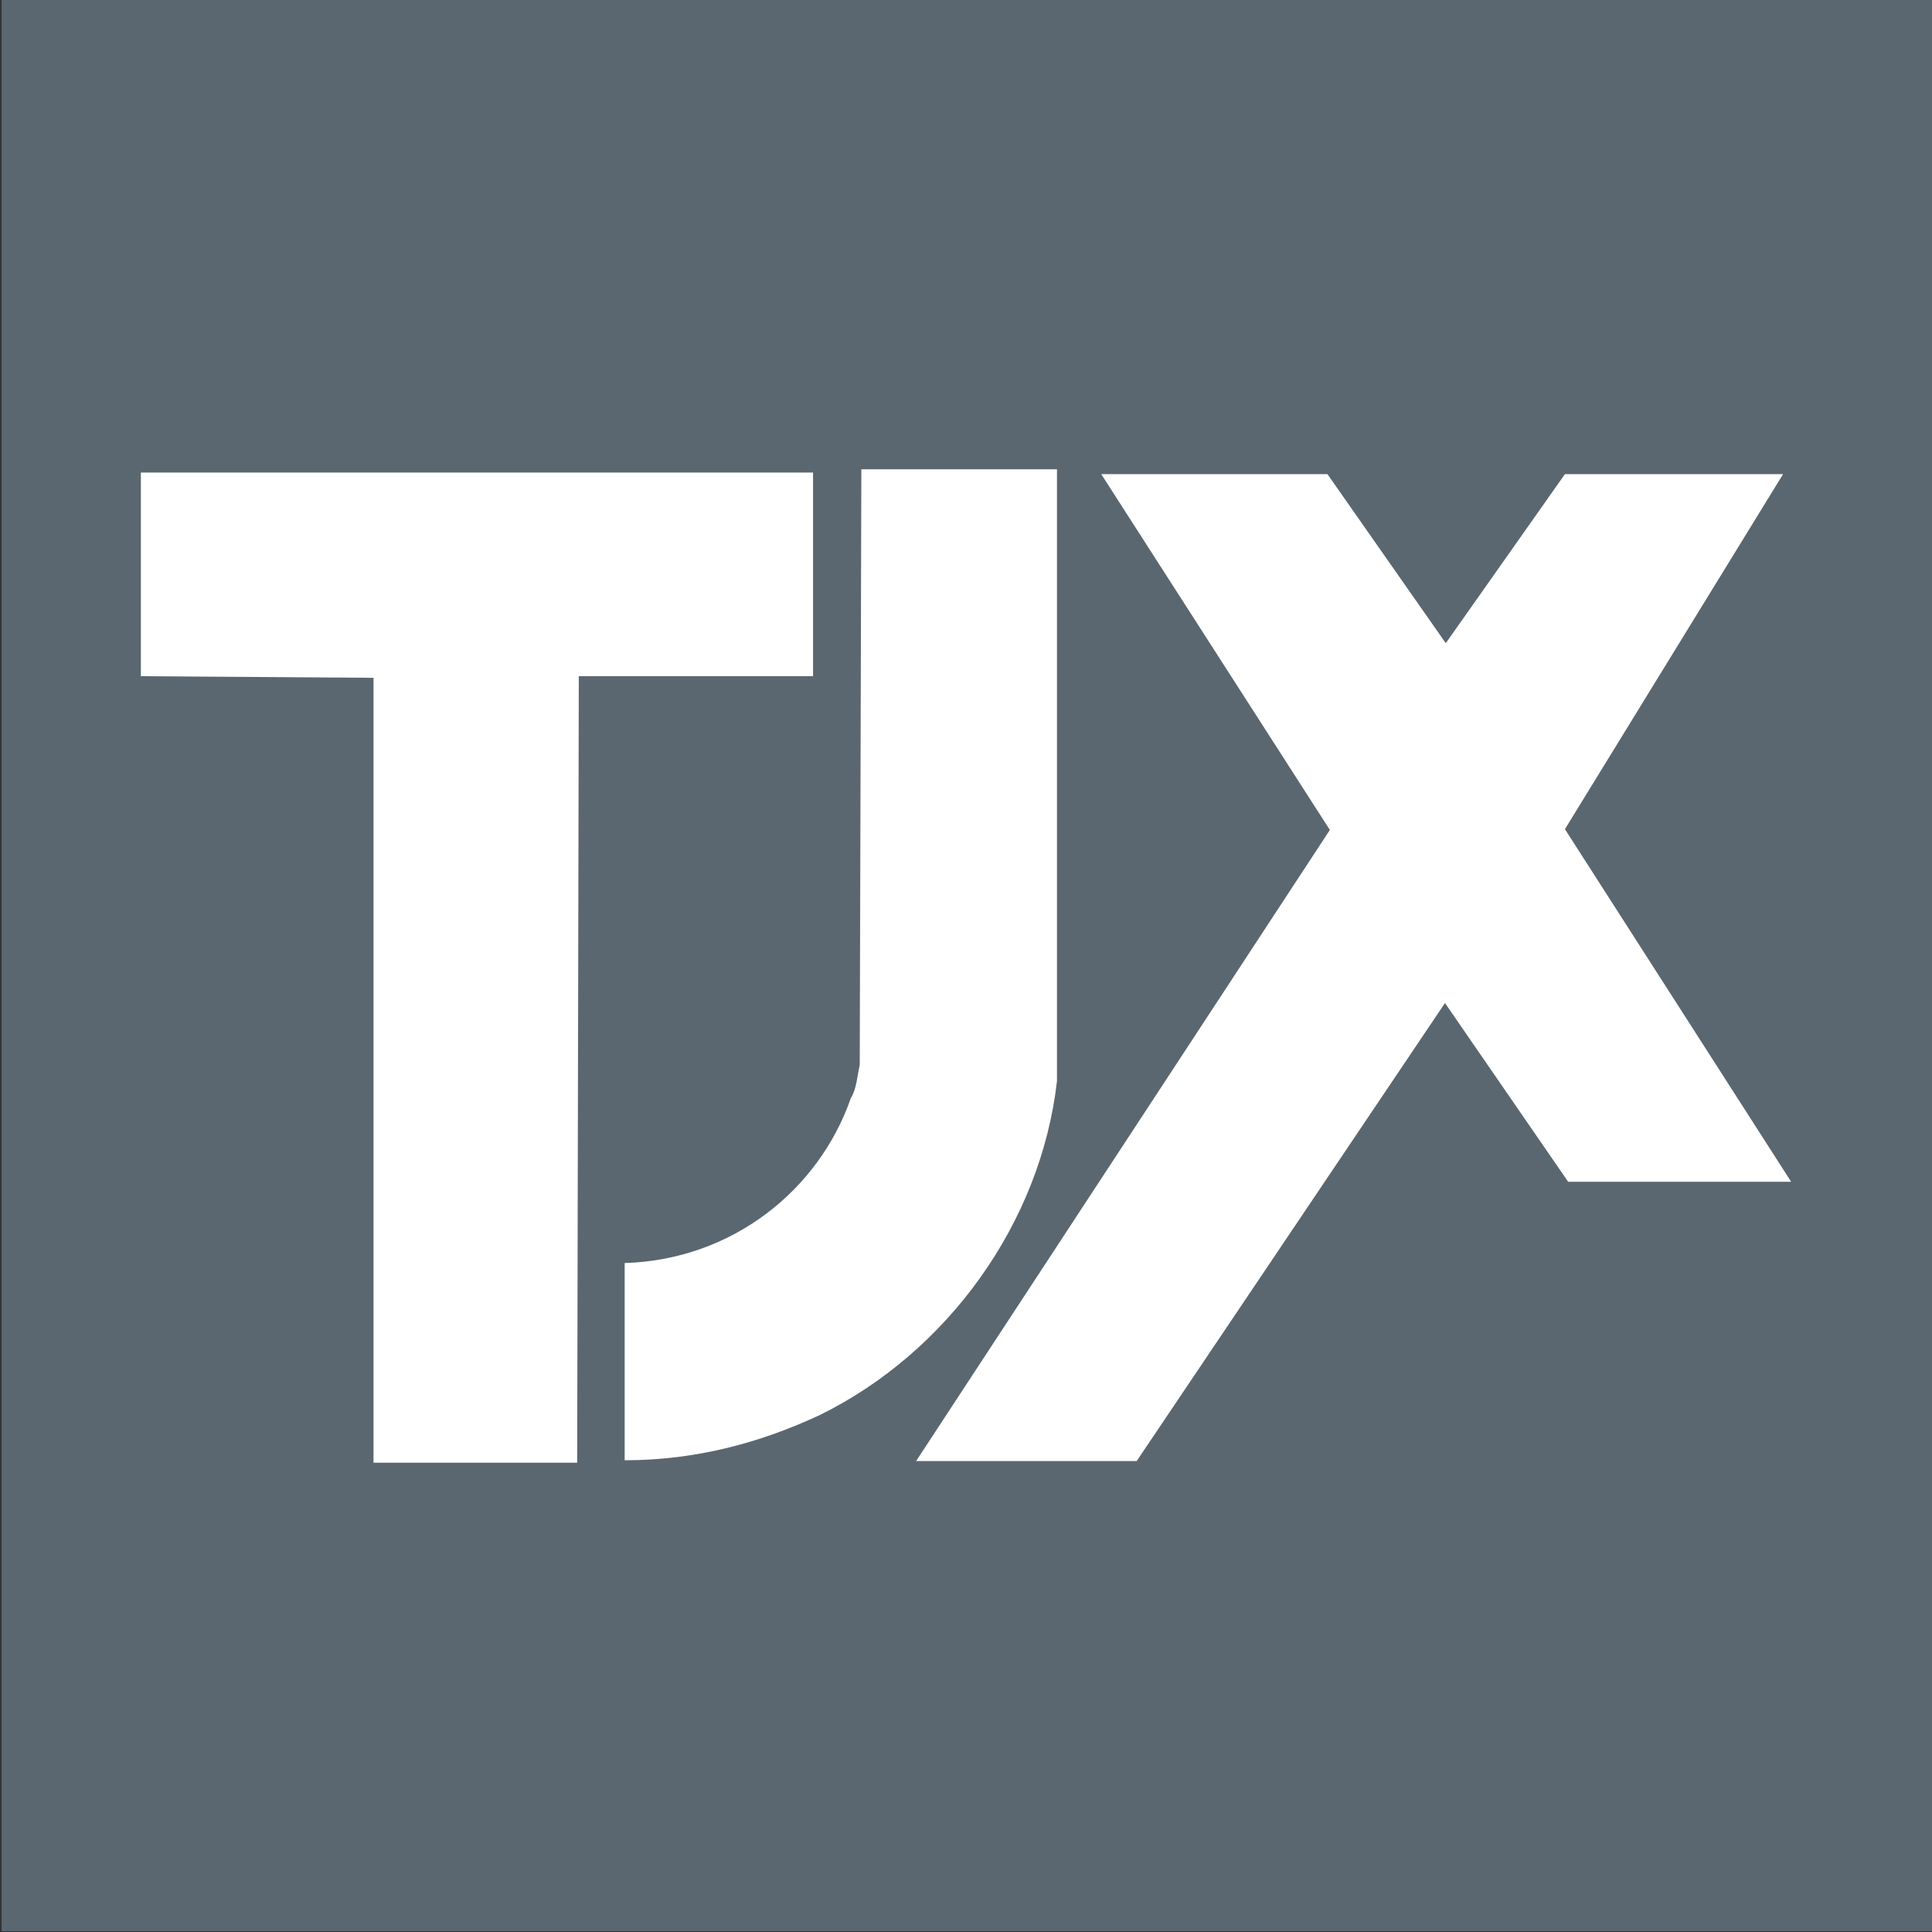
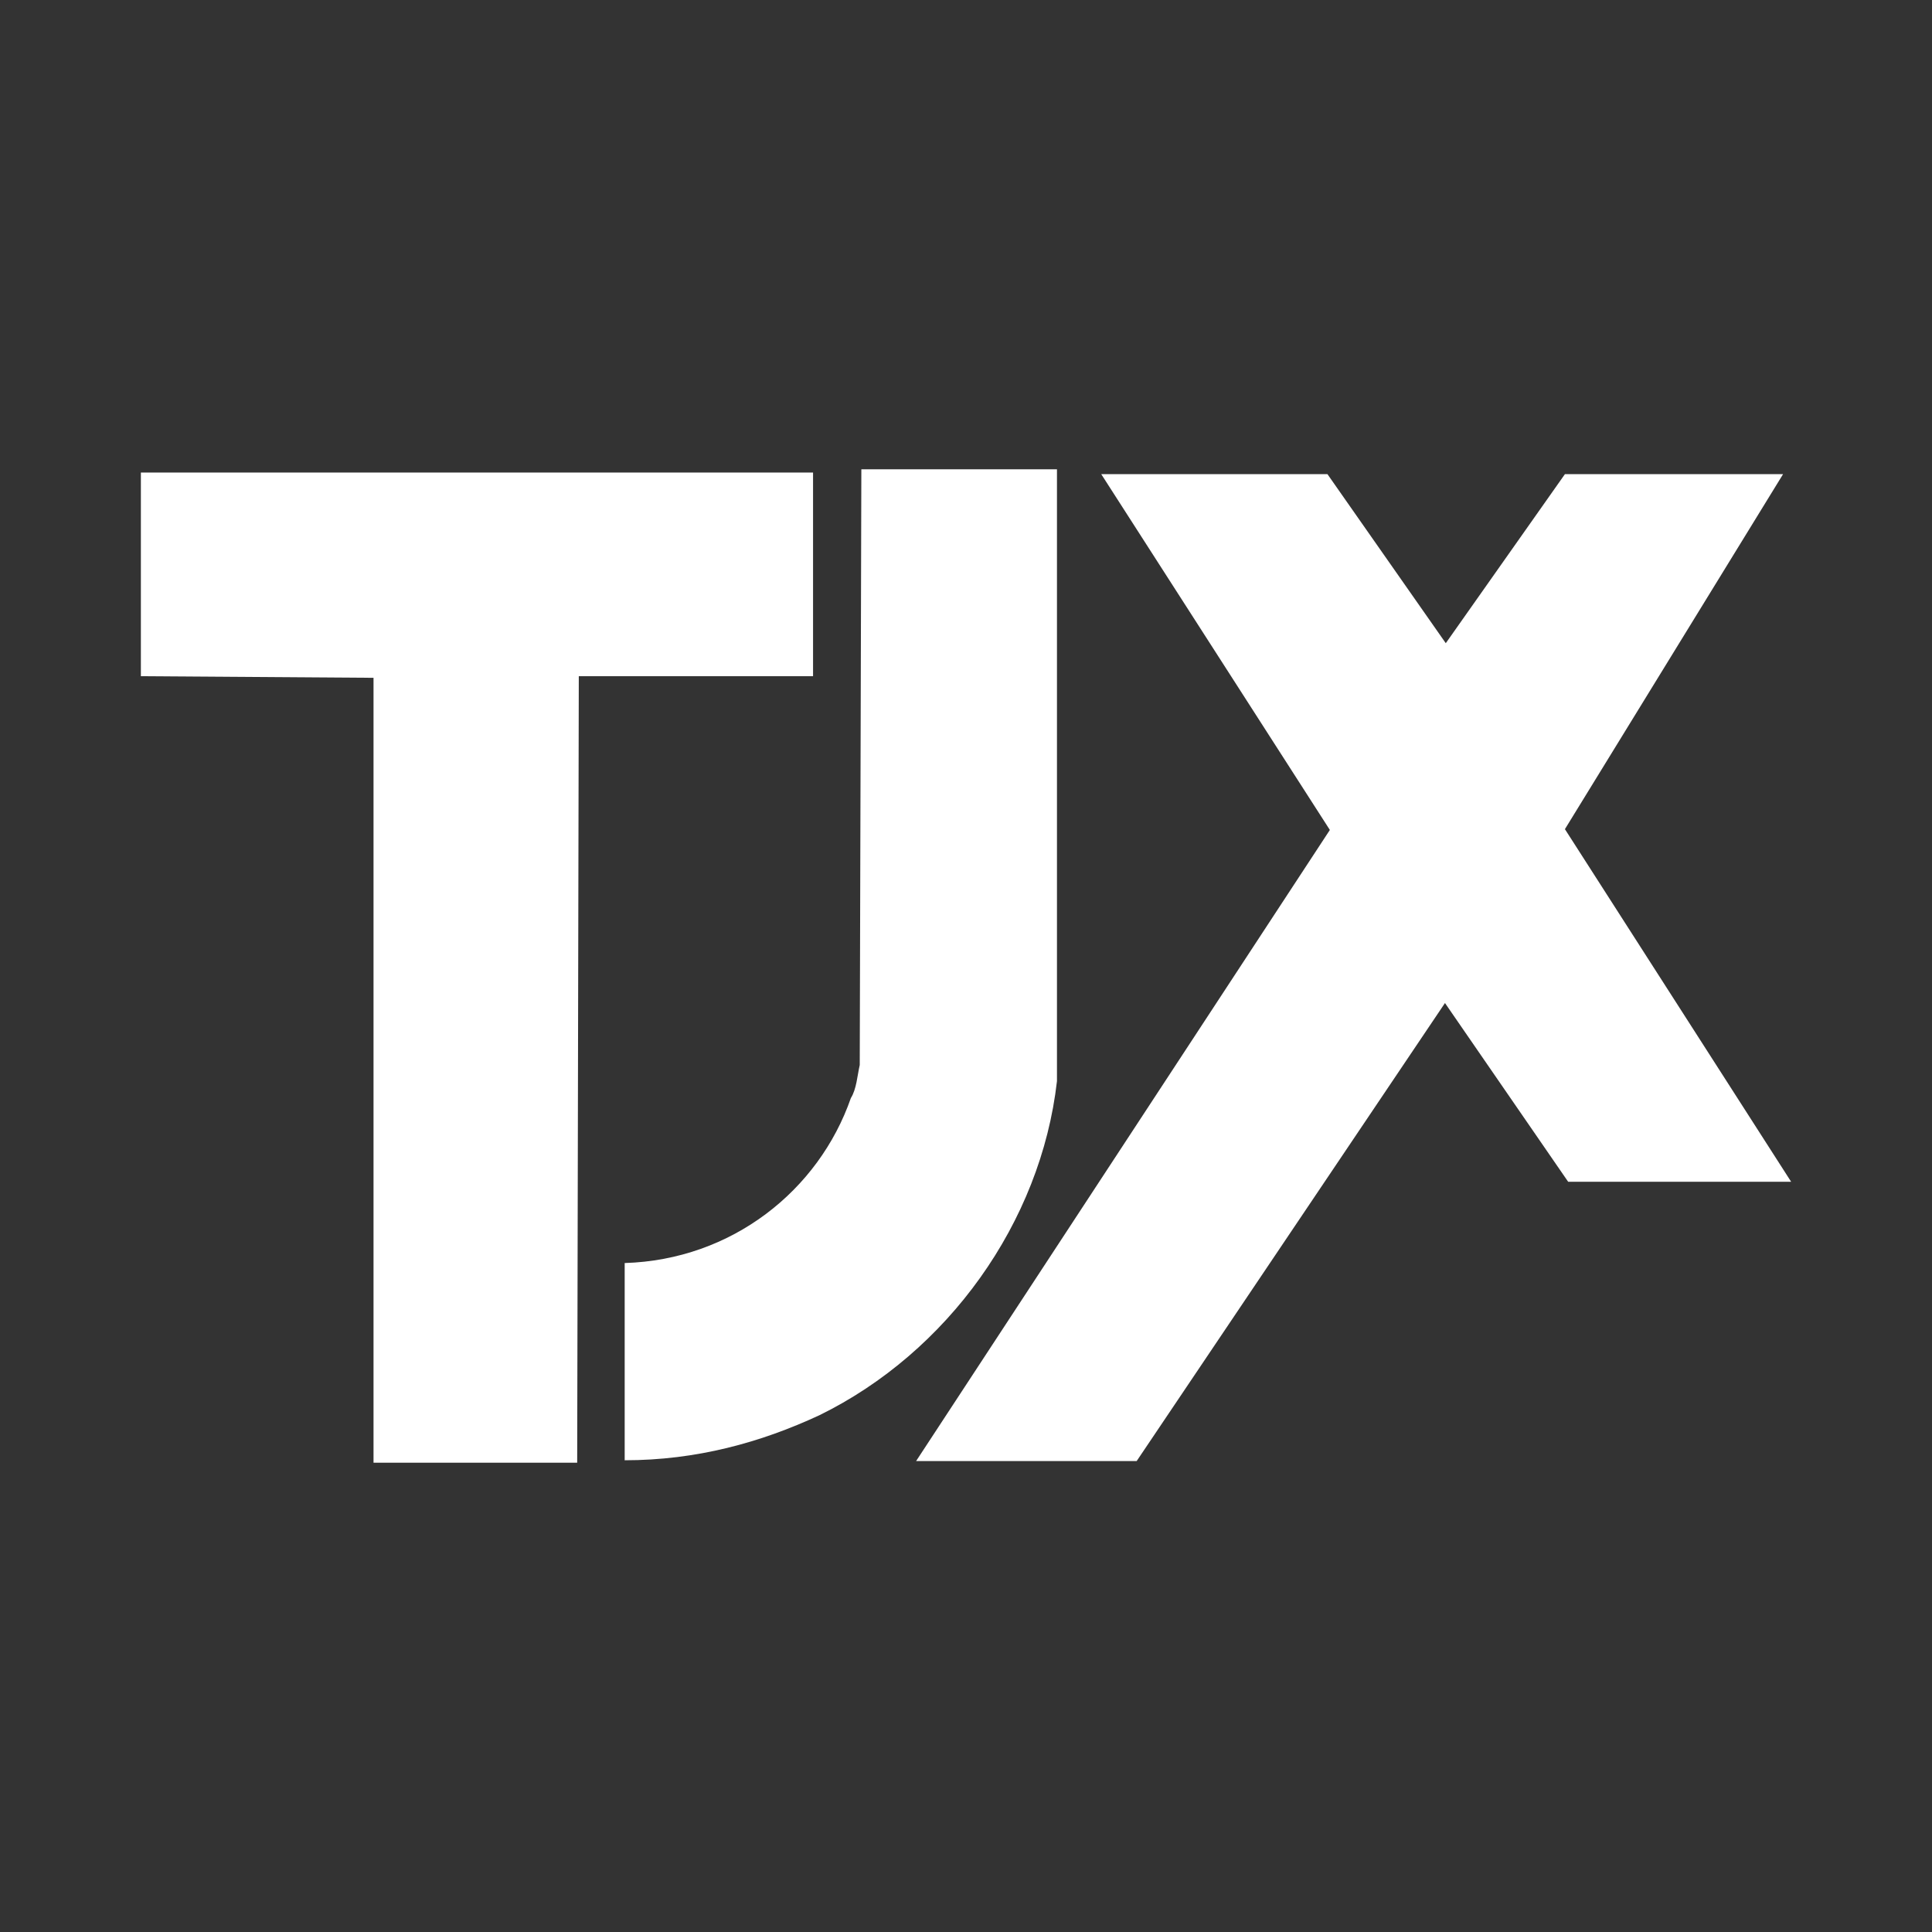
<svg xmlns="http://www.w3.org/2000/svg" viewBox="0 0 24 24">
  <rect x="0" y="0" width="24" height="24" fill="#333333" stroke="none" />
  <g id="a">
-     <rect x=".02" y="-.01" width="24" height="24" style="fill:#5b6770; stroke-width:0px;" />
-   </g>
+     </g>
  <g id="b">
    <polygon points="10.1 5.87 1.75 5.87 1.75 8.4 4.64 8.42 4.64 18.17 7.17 18.17 7.19 8.4 10.1 8.4 10.1 5.87" style="fill:#fff; stroke-width:0px;" />
    <polygon points="19.44 10.3 22.15 5.89 19.44 5.89 17.96 7.99 16.49 5.89 13.68 5.89 16.52 10.31 11.38 18.15 14.12 18.15 17.95 12.46 19.48 14.68 22.25 14.68 19.44 10.3" style="fill:#fff; stroke-width:0px;" />
    <path d="M13.13,13.43v-7.6s-2.43,0-2.43,0l-.02,7.4c-.03.13-.04.3-.11.41-.4,1.15-1.48,2.01-2.81,2.05v2.45c.89,0,1.69-.22,2.42-.56,1.59-.78,2.75-2.39,2.95-4.15Z" style="fill:#fff; stroke-width:0px;" />
  </g>
</svg>